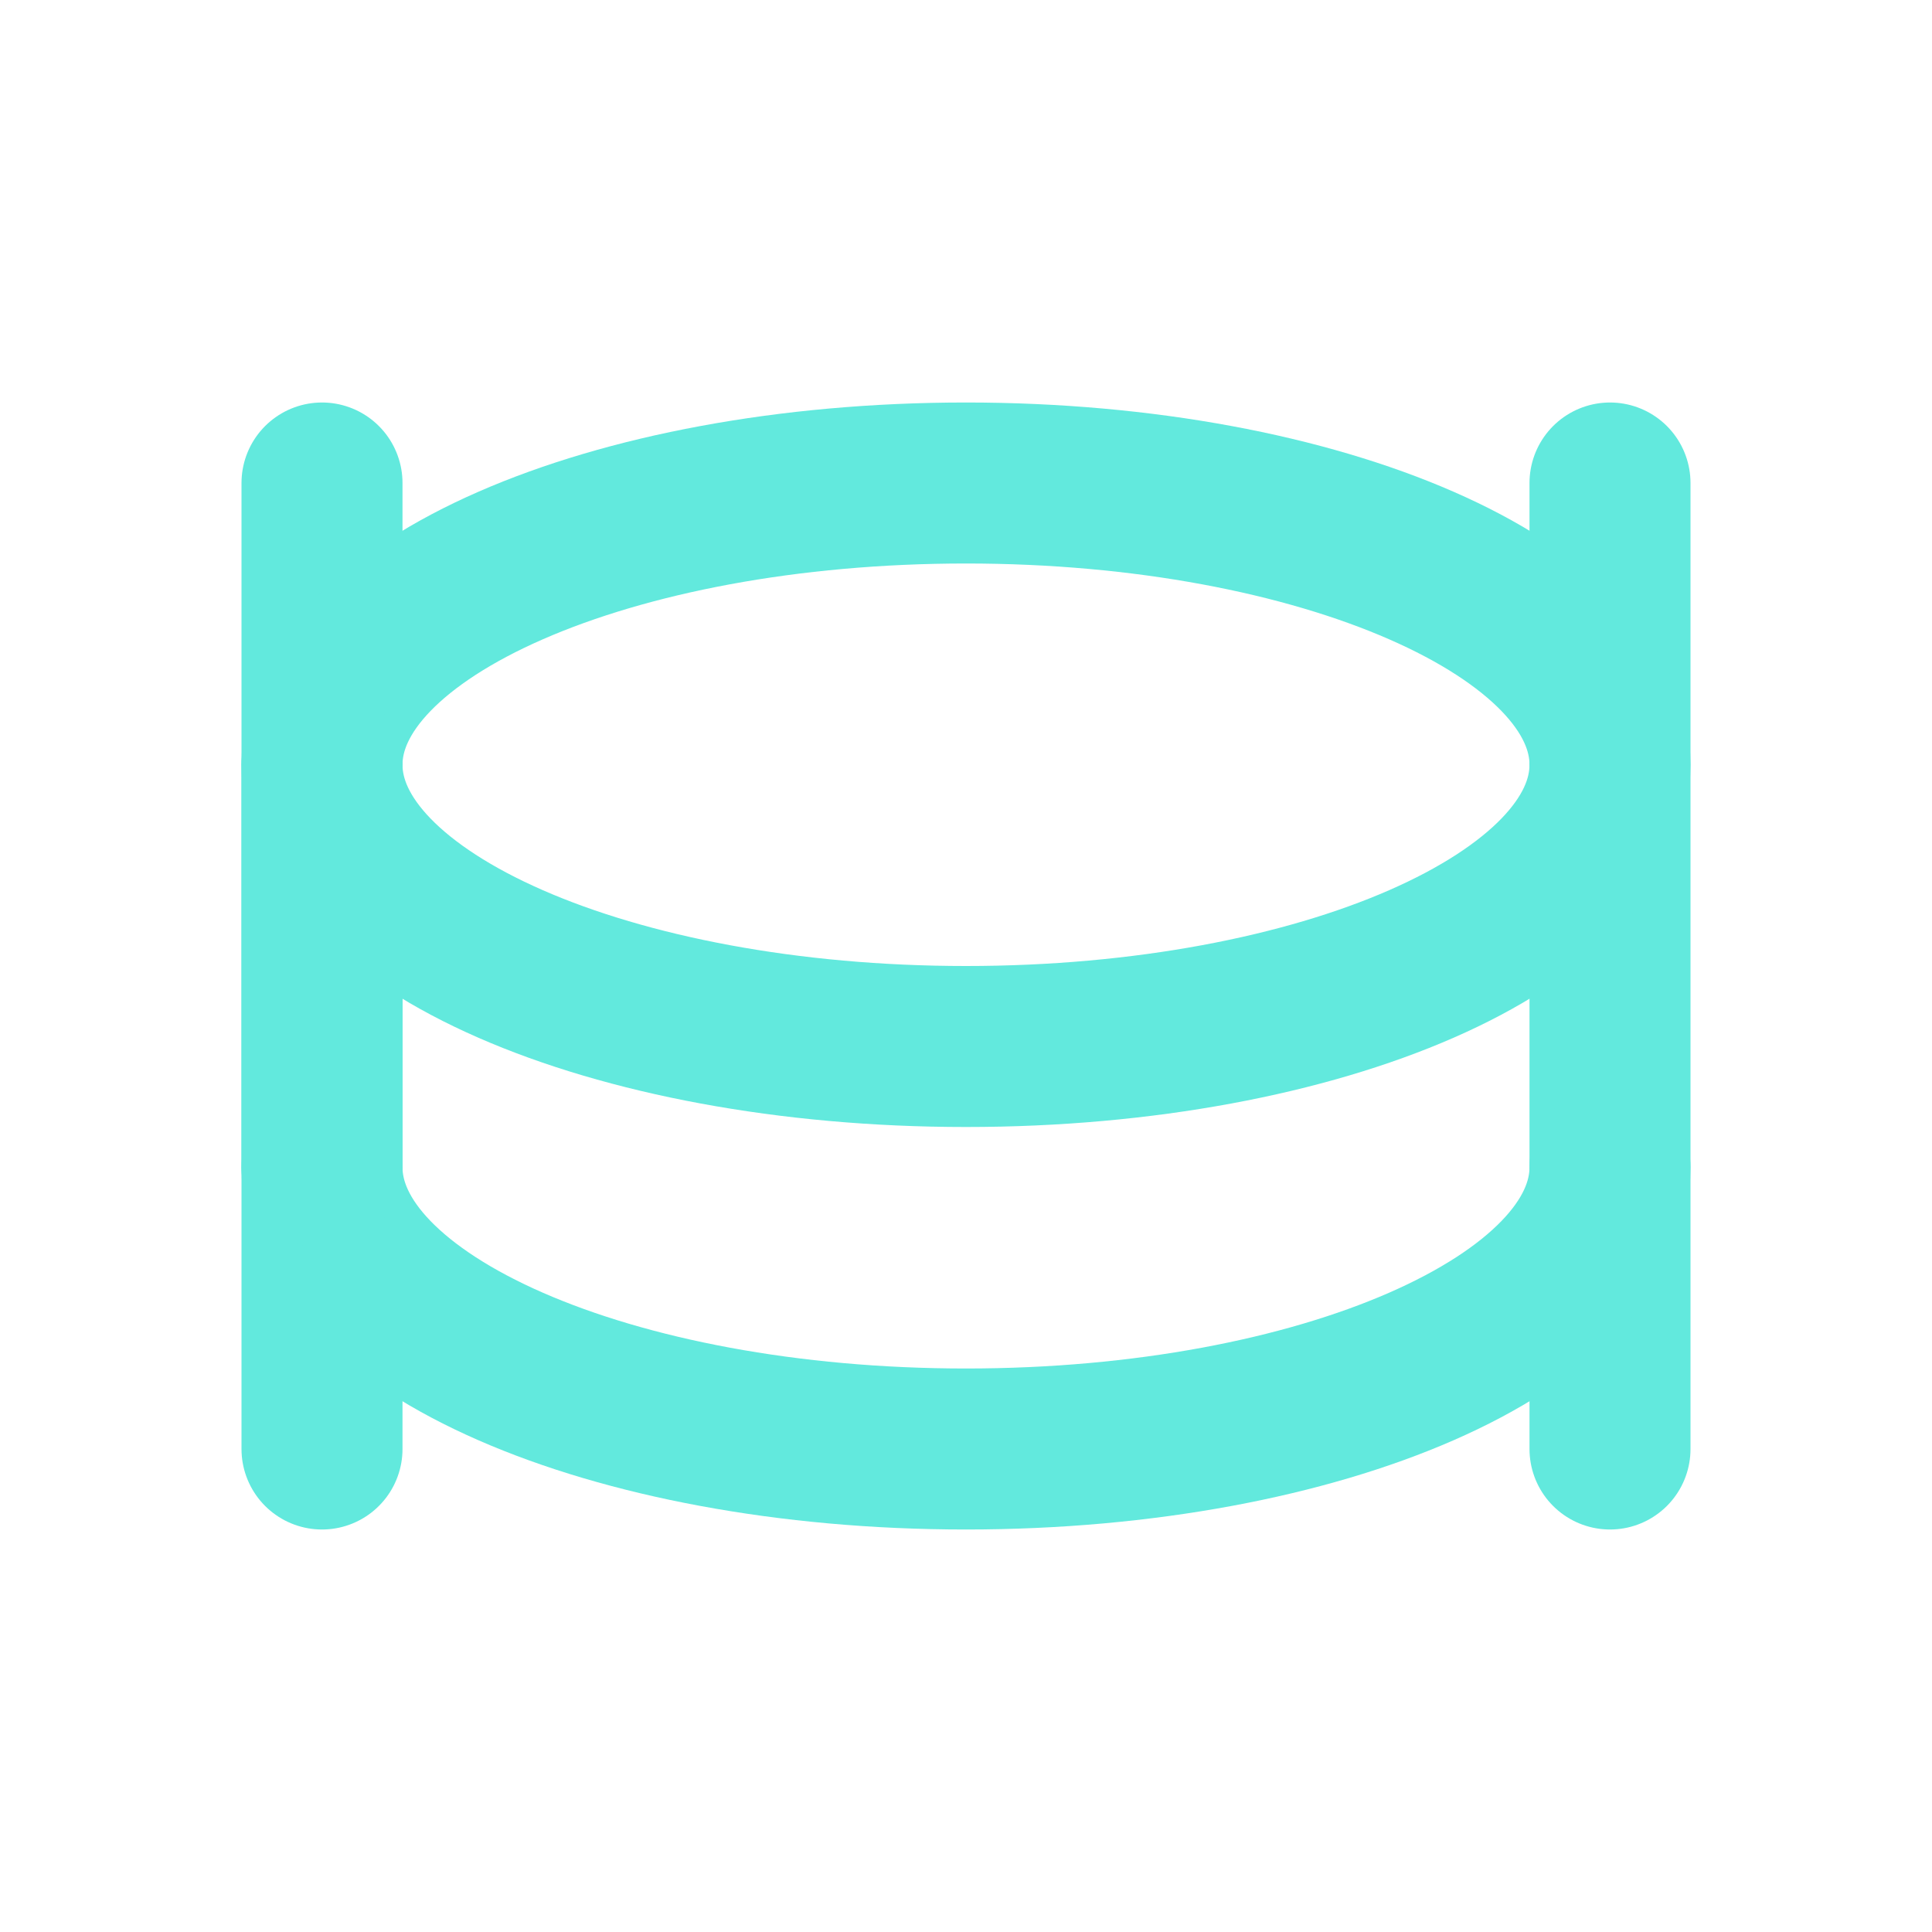
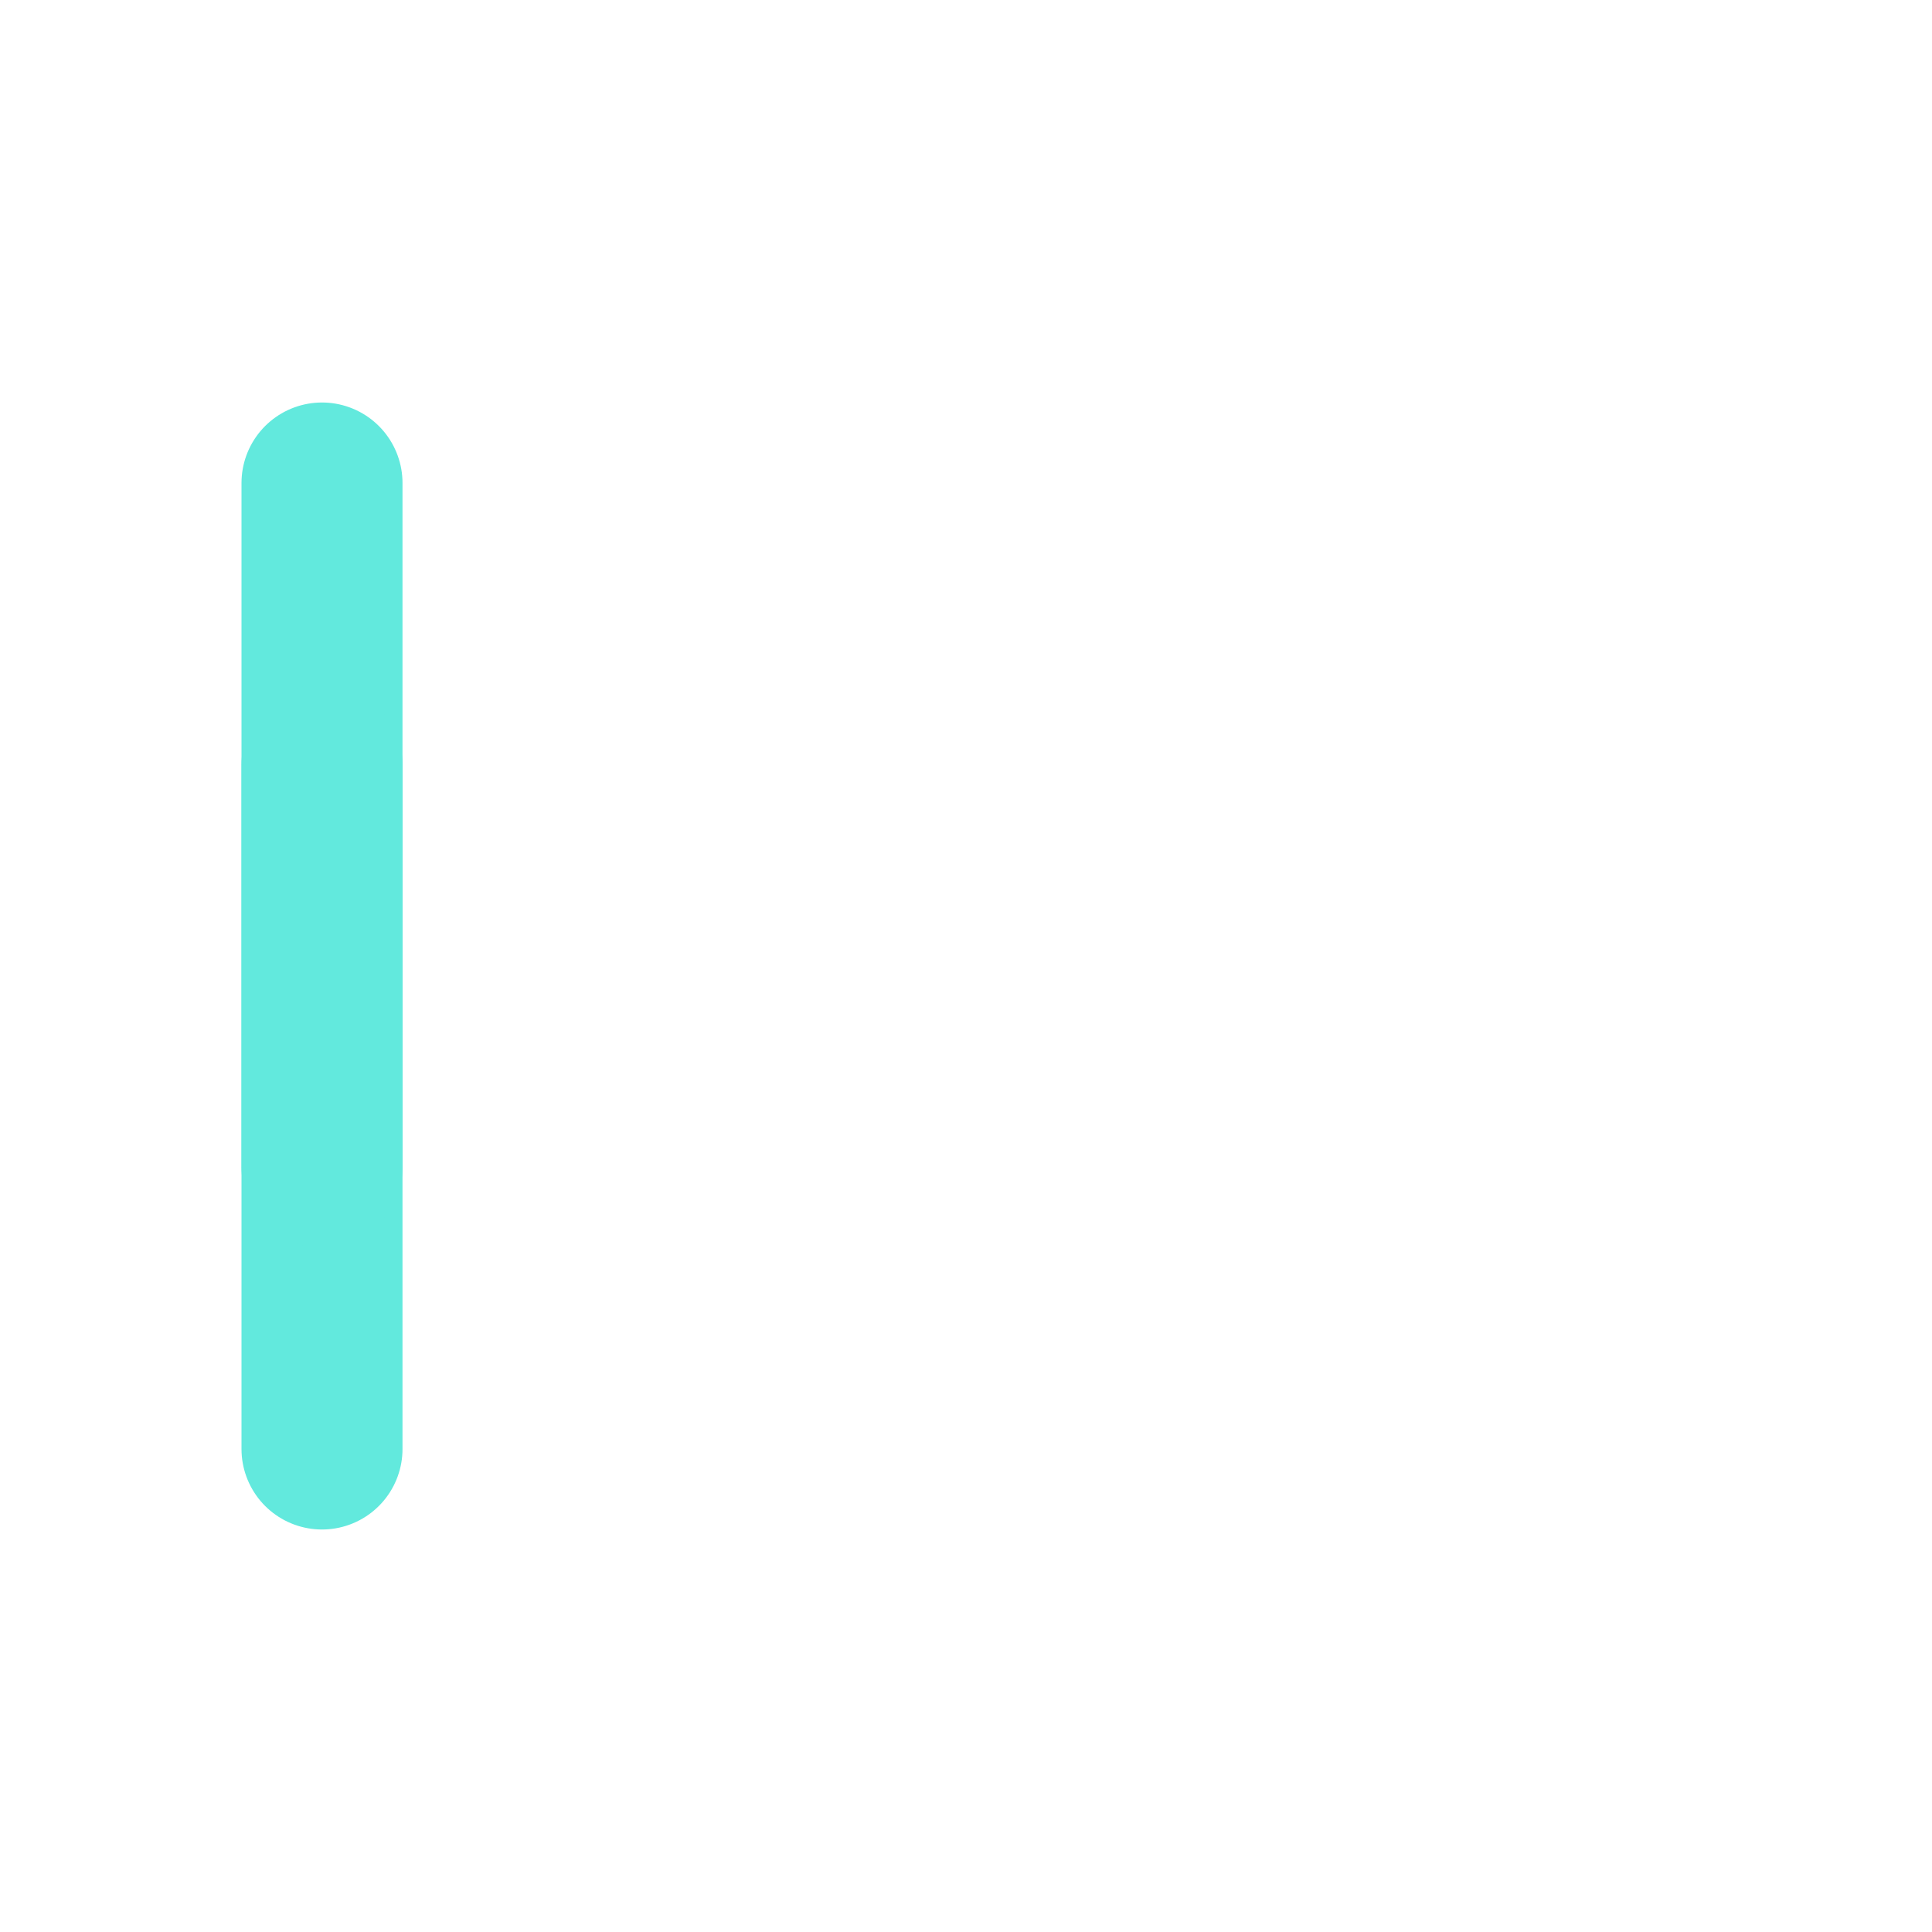
<svg xmlns="http://www.w3.org/2000/svg" width="24" height="24" viewBox="0 0 24 24" fill="none">
  <path d="M4 18V6" stroke="#62e9dd" stroke-width="2" stroke-linecap="round" stroke-linejoin="round" />
-   <path d="M20 6V18" stroke="#62e9dd" stroke-width="2" stroke-linecap="round" stroke-linejoin="round" />
-   <path d="M12 13C16.418 13 20 11.433 20 9.5C20 7.567 16.418 6 12 6C7.582 6 4 7.567 4 9.5C4 11.433 7.582 13 12 13Z" stroke="#62e9dd" stroke-width="2" stroke-linecap="round" stroke-linejoin="round" />
-   <path d="M4 14.5C4 16.433 7.582 18 12 18C16.418 18 20 16.433 20 14.5" stroke="#62e9dd" stroke-width="2" stroke-linecap="round" stroke-linejoin="round" />
  <path d="M4 9.5V14.5" stroke="#62e9dd" stroke-width="2" stroke-linecap="round" stroke-linejoin="round" />
</svg>